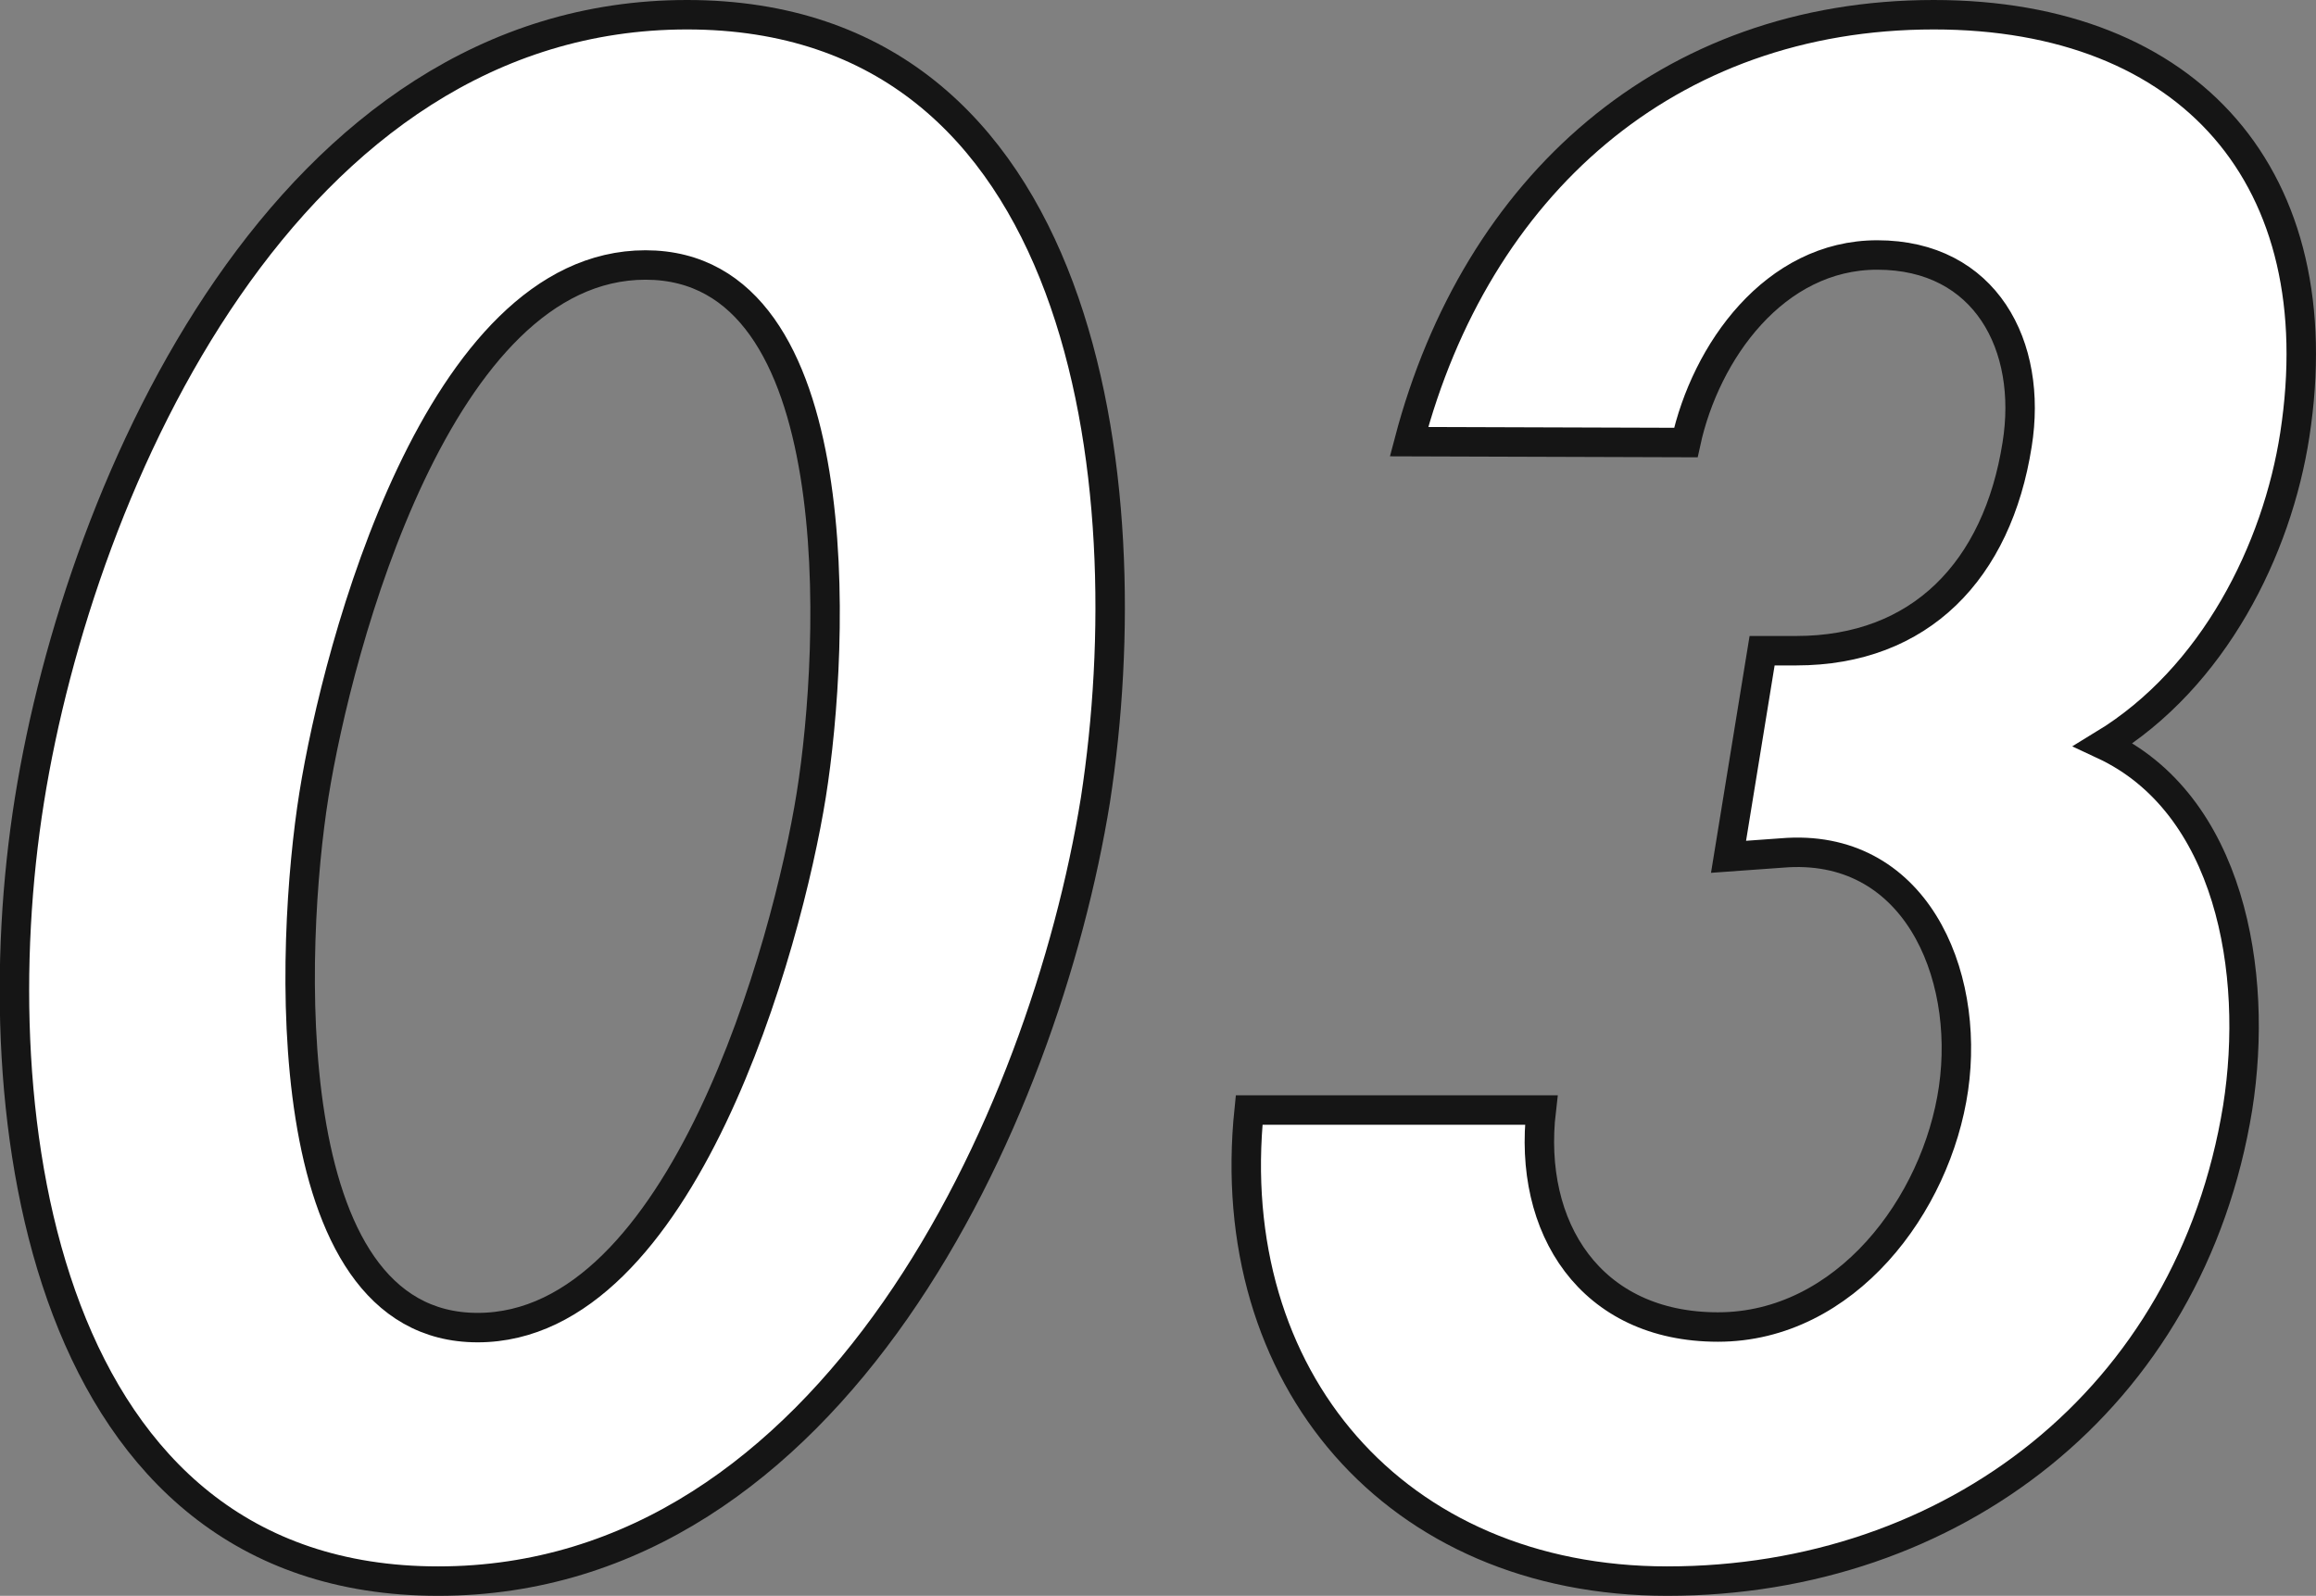
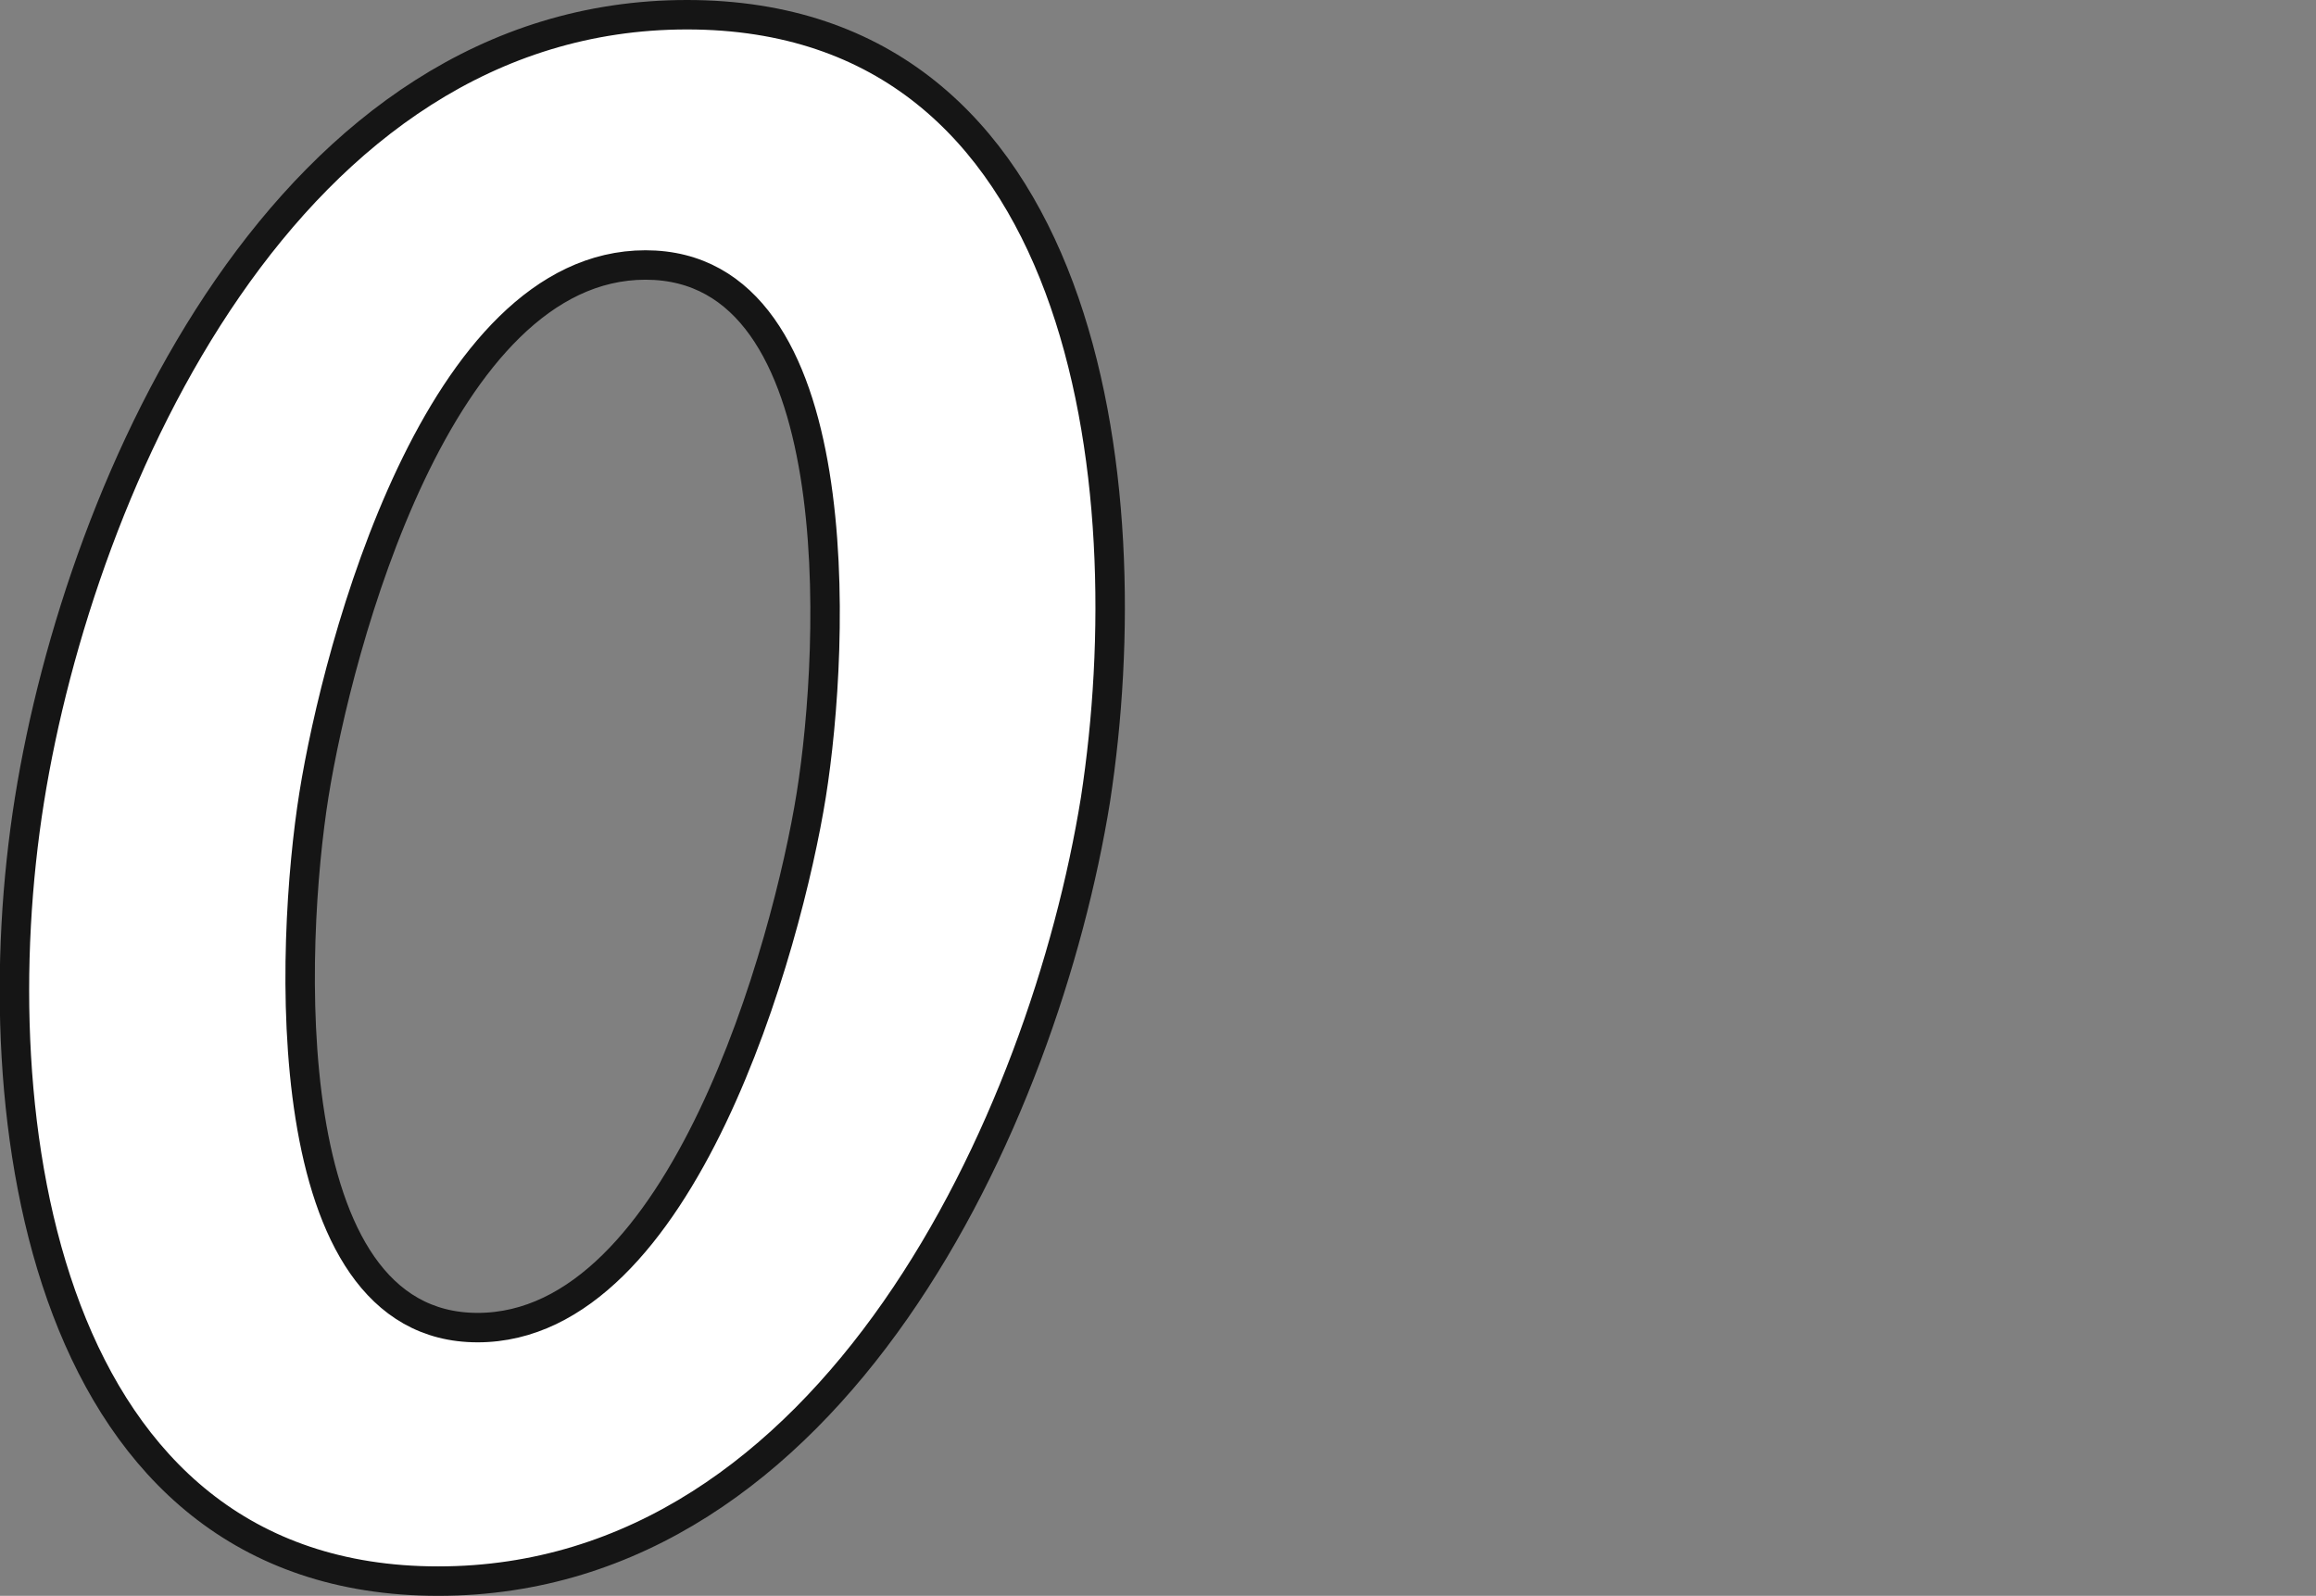
<svg xmlns="http://www.w3.org/2000/svg" viewBox="0 0 78.65 54.2">
  <rect x="0" y="0" width="78.65" height="54.2" fill="#808080" stroke="none" />
  <defs>
    <style>.cls-1{fill:#fff;stroke:#151515;stroke-miterlimit:10;}</style>
  </defs>
  <g id="レイヤー_2" data-name="レイヤー 2">
    <g id="contents">
      <path class="cls-1" d="M37.2,27.17C35.45,38,28.28,53.7,14.88,53.7S-.73,38,1,27.17,9.79.5,23.33.5,38.87,16.31,37.2,27.17ZM10.66,27c-.8,5-1.4,18.09,5.56,18.09S26.74,32.06,27.55,27s1.4-18-5.63-18S11.47,21.94,10.66,27Z" />
-       <path class="cls-1" d="M47.85,15C50.13,6.33,56.62.5,65.67.5c8.71,0,13.6,5.56,12.26,14.27-.6,3.89-2.75,8.24-6.5,10.52,4.29,2,5.29,7.71,4.56,12.33C74.38,47.54,66.27,53.7,56.62,53.7c-9.24,0-15.14-6.9-14.2-16h9.92c-.47,4,1.67,7.37,6,7.37s7.43-4.15,8-8.1-1.34-8.38-5.83-8l-1.81.13,1.14-7H61c4.22,0,6.83-2.74,7.5-7,.54-3.35-1.07-6.44-4.75-6.44-3.49,0-5.83,3.29-6.5,6.37Z" />
    </g>
  </g>
</svg>